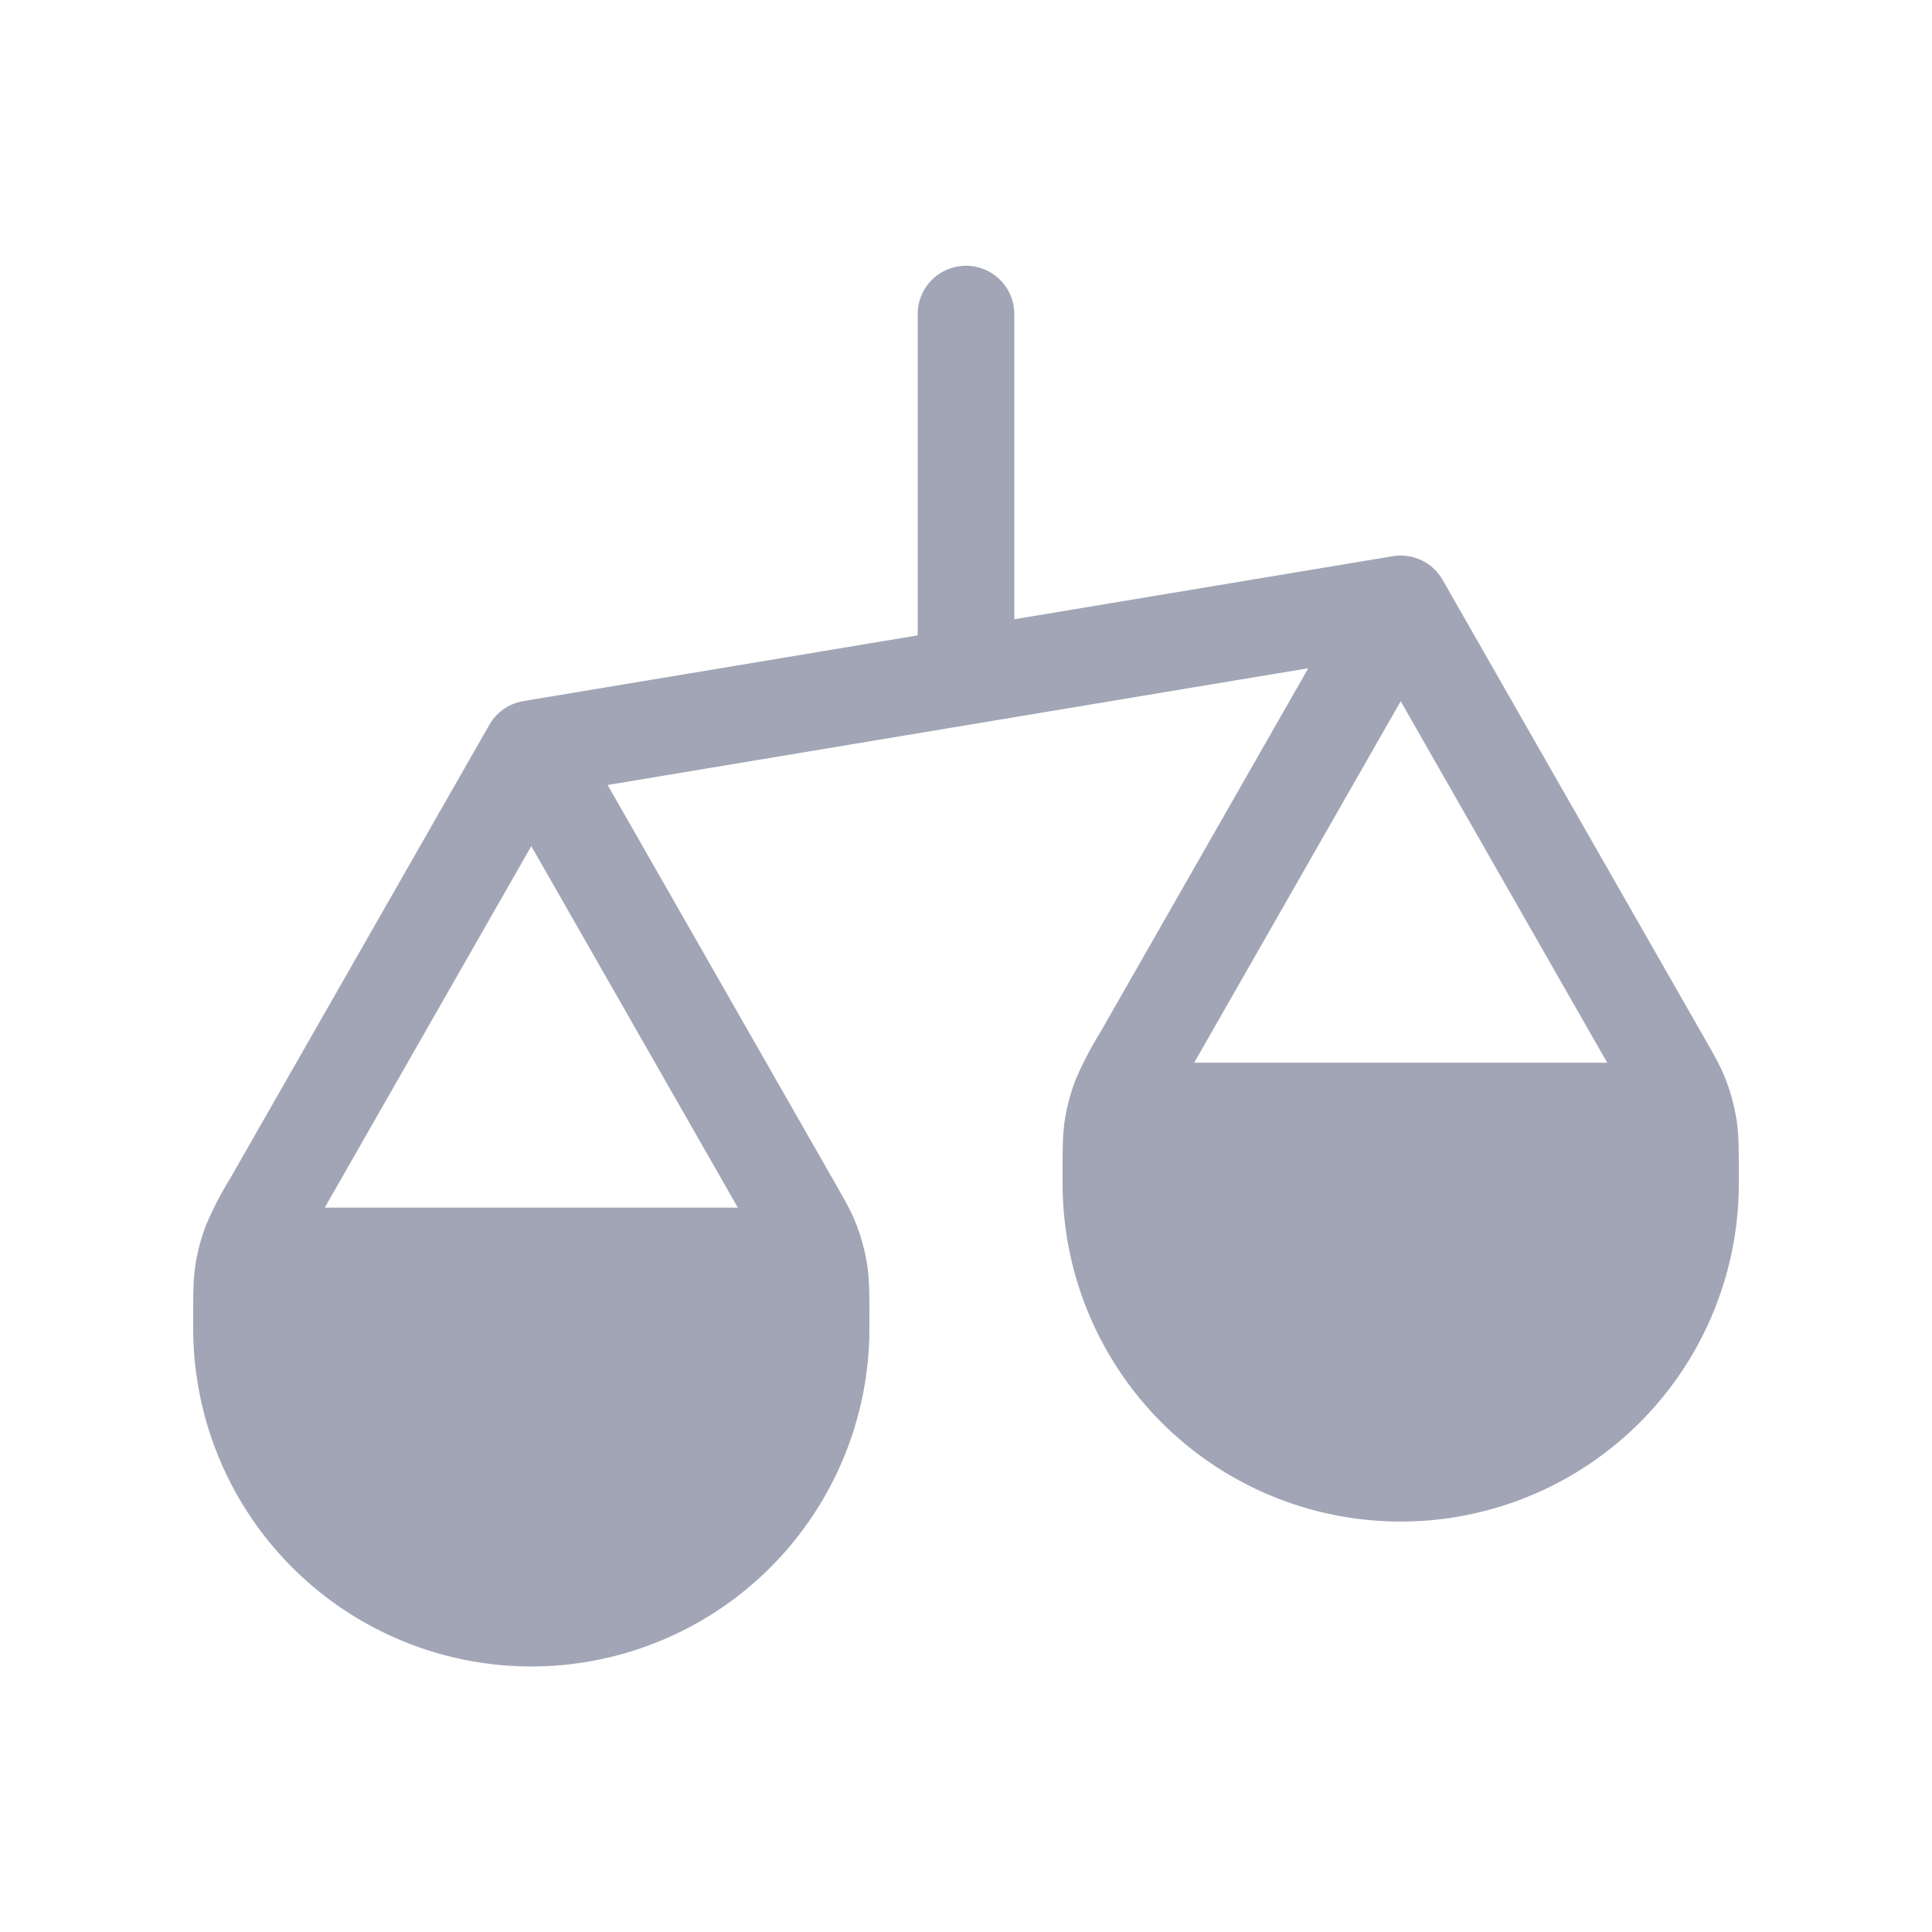
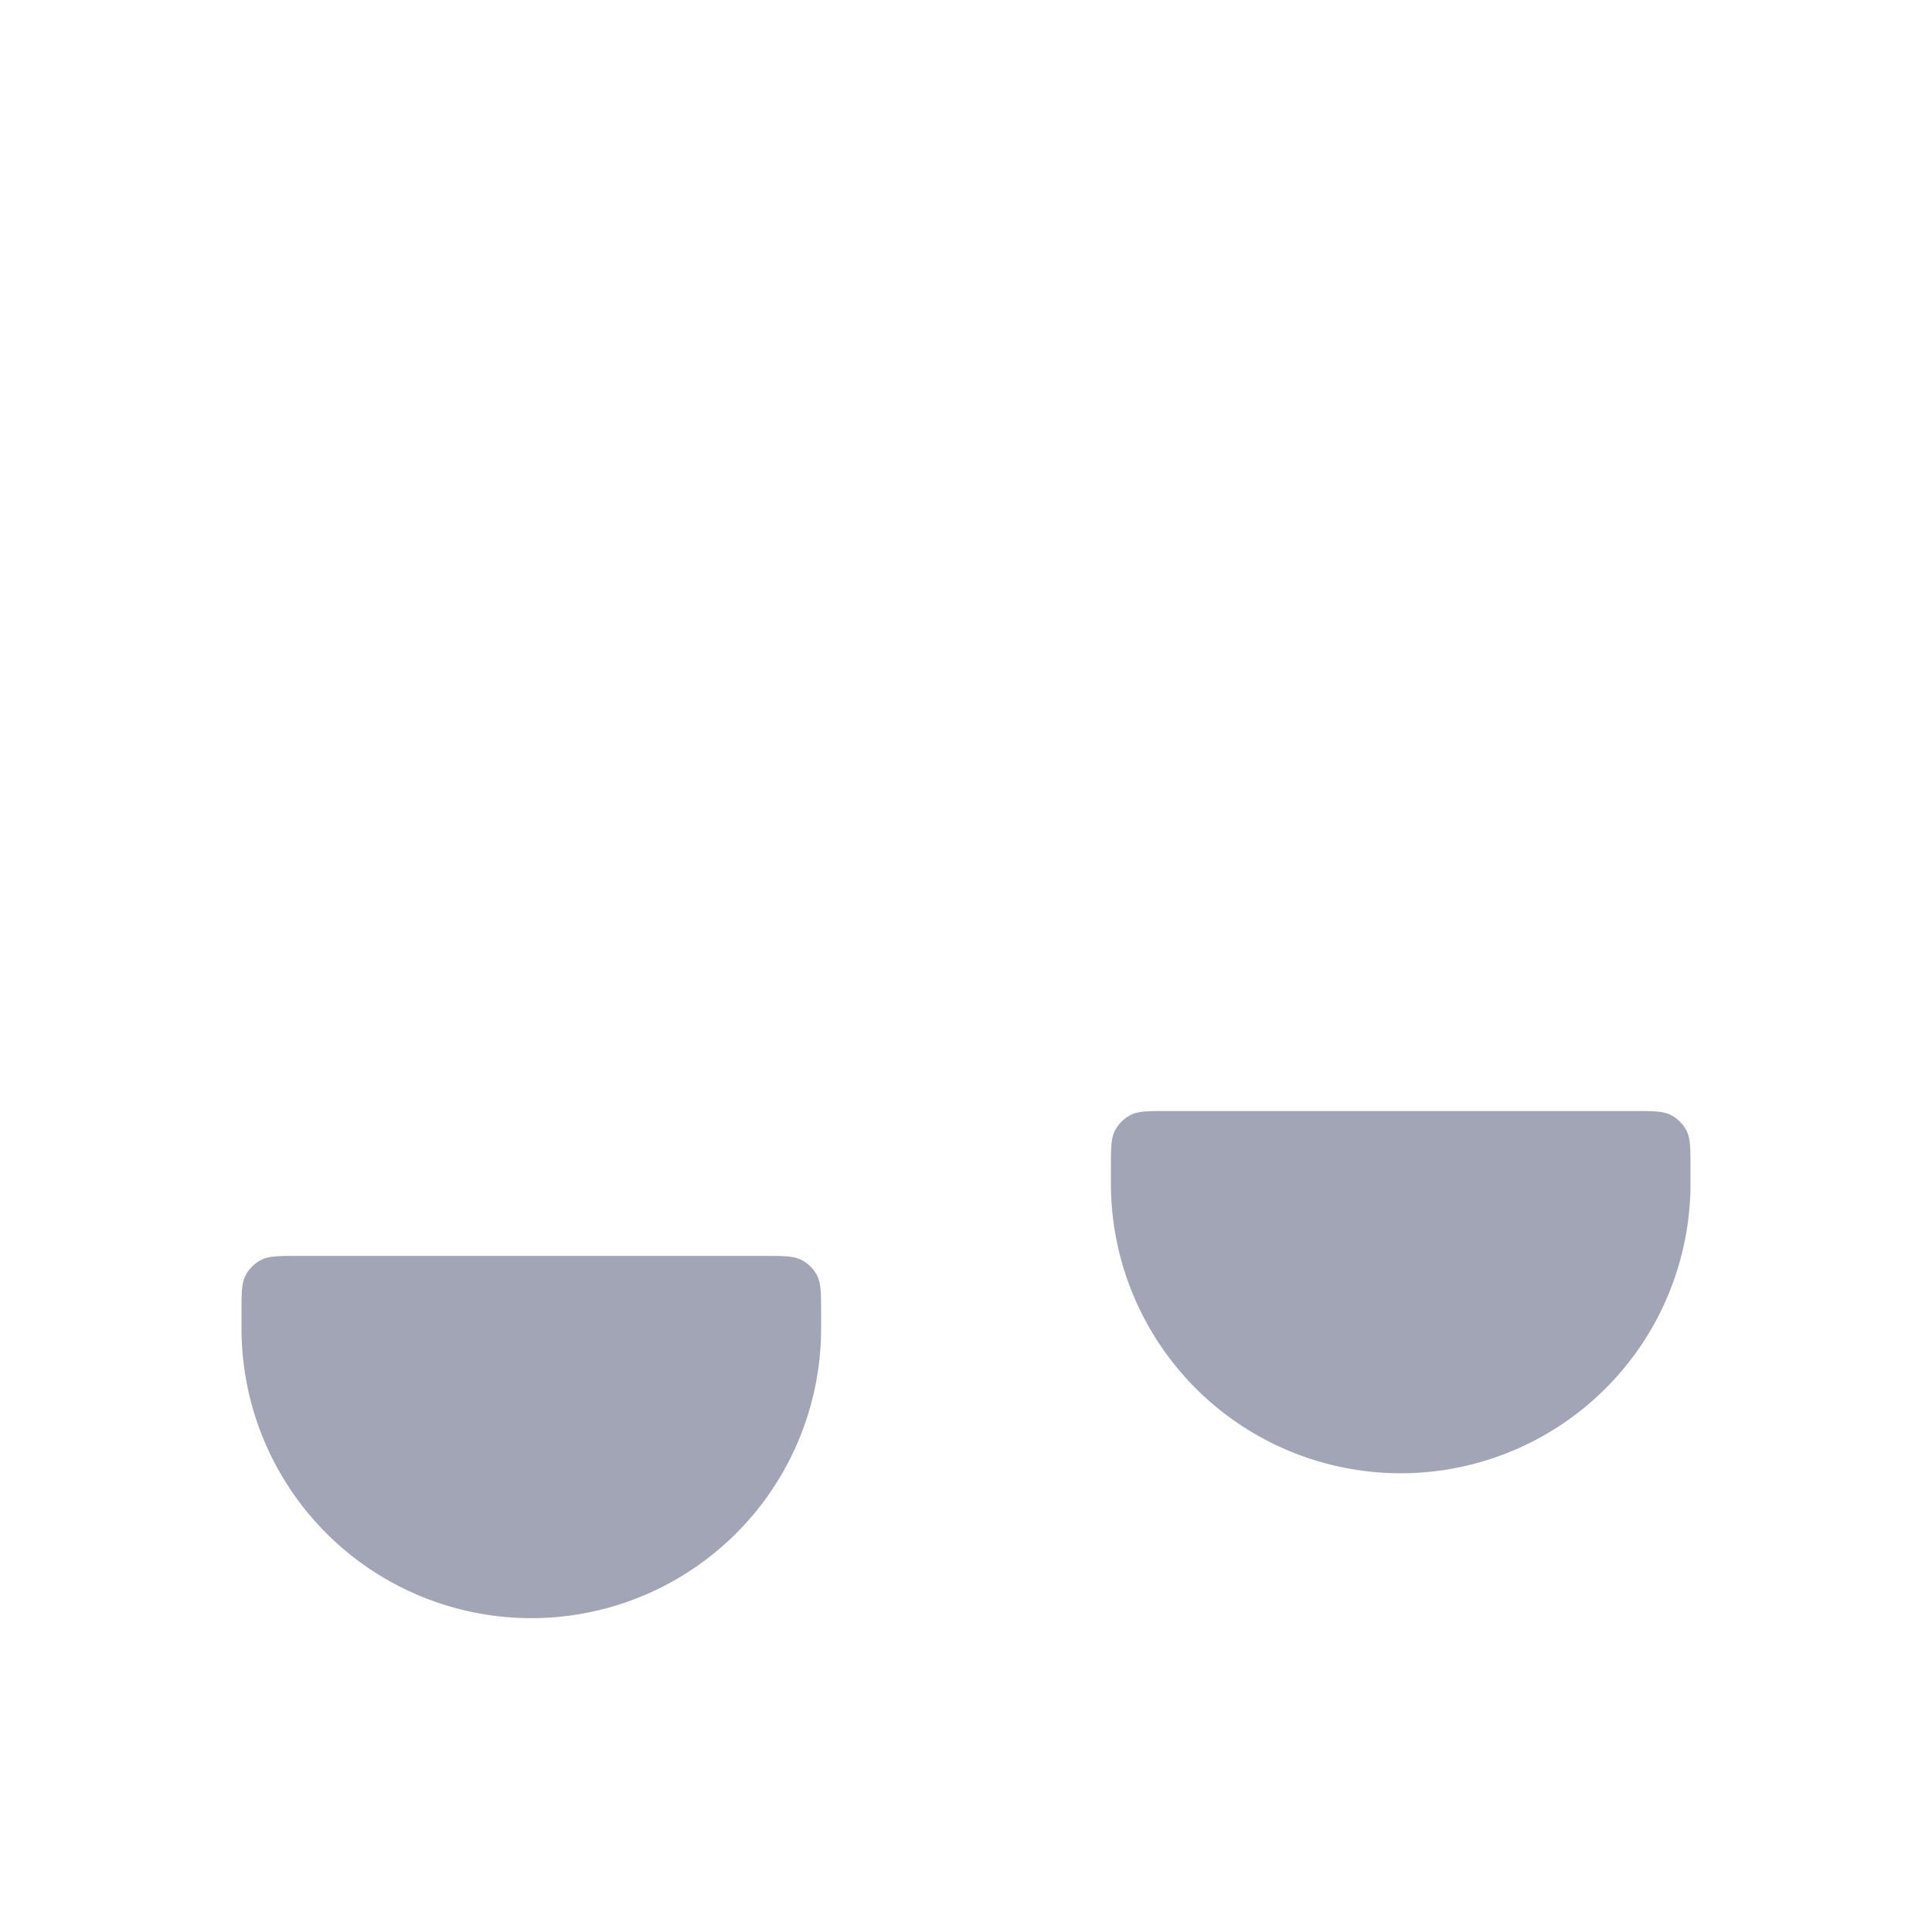
<svg xmlns="http://www.w3.org/2000/svg" width="18" height="18" fill="none">
  <path d="M4.95 15.076a2.7 2.7 0 0 0 2.7-2.7v-.135c0-.19 0-.284-.037-.356a.337.337 0 0 0-.147-.147c-.072-.037-.167-.037-.356-.037H2.79c-.189 0-.284 0-.356.037a.337.337 0 0 0-.147.147c-.037.072-.037.167-.037.356v.135a2.7 2.7 0 0 0 2.7 2.7Zm8.1-1.35a2.7 2.7 0 0 0 2.7-2.7v-.135c0-.19 0-.284-.037-.356a.337.337 0 0 0-.147-.147c-.073-.037-.167-.037-.356-.037h-4.32c-.189 0-.284 0-.356.037a.337.337 0 0 0-.147.147c-.037.072-.037.167-.037.356v.135a2.7 2.7 0 0 0 2.7 2.7Z" fill="#A1A5B5" />
-   <path d="M2.25 12.376v-.102c0-.213 0-.32.016-.424a1.35 1.35 0 0 1 .072-.27 2.83 2.83 0 0 1 .197-.377L4.95 6.976m-2.7 5.4a2.7 2.7 0 0 0 5.4 0m-5.4 0v-.135c0-.19 0-.284.037-.356a.337.337 0 0 1 .147-.147c.072-.037.167-.037.356-.037h4.32c.189 0 .284 0 .356.037a.337.337 0 0 1 .147.147c.037.072.037.167.037.356v.135m-2.7-5.4 2.415 4.227c.106.185.16.278.197.376.033.088.057.178.072.27.016.105.016.212.016.425v.102m-2.7-5.4 8.1-1.35m-2.7 5.4v-.102c0-.213 0-.32.016-.424.015-.092.039-.183.072-.27a2.82 2.82 0 0 1 .197-.377l2.415-4.227m-2.7 5.4a2.7 2.7 0 0 0 5.4 0m-5.4 0v-.135c0-.19 0-.284.037-.356a.337.337 0 0 1 .147-.147c.072-.037.167-.037.356-.037h4.32c.189 0 .283 0 .356.037a.337.337 0 0 1 .147.147c.037.072.037.167.037.356v.135m-2.7-5.4 2.415 4.227c.106.185.16.278.197.376.033.088.057.179.072.27.016.105.016.212.016.425v.102M9 2.926V6.3" stroke="#A1A5B5" stroke-width=".9" stroke-linecap="round" stroke-linejoin="round" />
</svg>